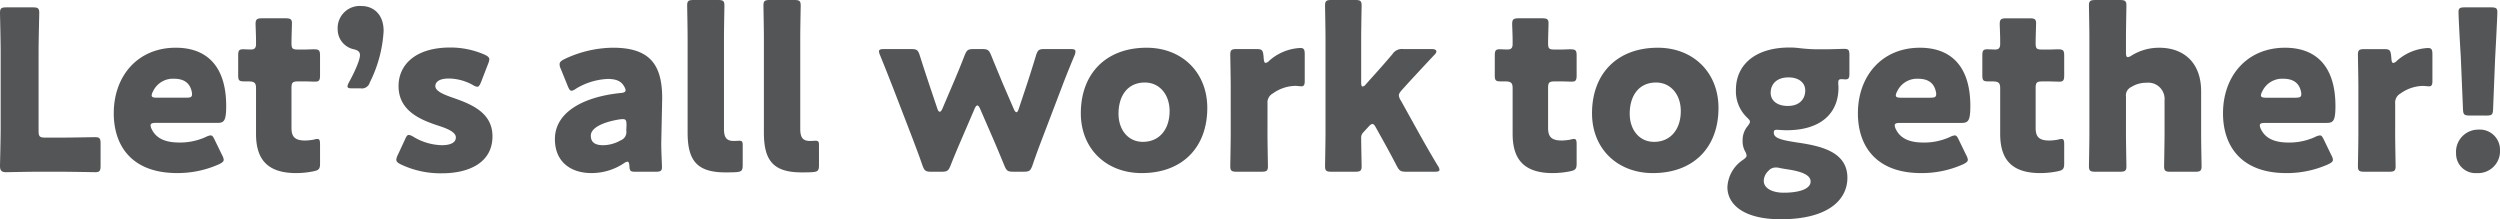
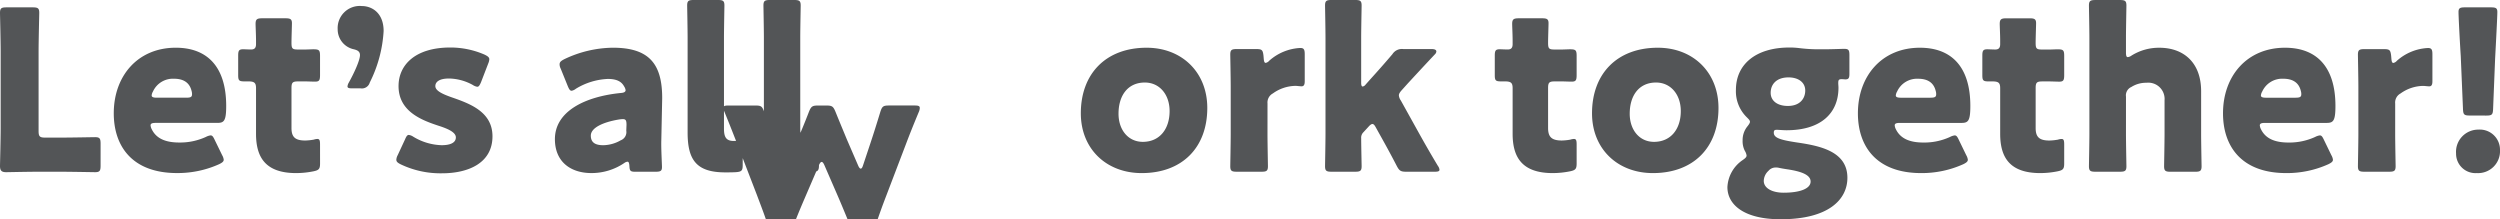
<svg xmlns="http://www.w3.org/2000/svg" width="515.614" height="45.218" viewBox="0 0 515.614 45.218">
-   <path id="パス_263" data-name="パス 263" d="M-245.64.322c2.162,0,6.808.092,7.13.092.966,0,1.15-.276,1.15-1.334V-5.474c0-1.058-.184-1.334-1.15-1.334-.322,0-4.968.092-7.13.092h-3.128c-1.15,0-1.38-.23-1.38-1.38V-24.38c0-2.438.138-7.728.138-8.05,0-.966-.276-1.15-1.334-1.15h-5.428c-1.058,0-1.334.184-1.334,1.15,0,.322.138,5.612.138,8.05V-8.74c0,2.438-.138,7.544-.138,7.866,0,.966.322,1.288,1.288,1.288.322,0,4.37-.092,6.486-.092Zm31.832-6.532c-.322-.69-.506-.966-.874-.966a2.906,2.906,0,0,0-.966.322,12.78,12.78,0,0,1-5.474,1.15c-2.944,0-4.784-.874-5.7-2.76a2.073,2.073,0,0,1-.23-.782c0-.368.322-.506,1.058-.506h12.7c1.38,0,1.84-.368,1.84-3.5,0-8.188-4-12.006-10.4-12.006-7.82,0-12.788,5.8-12.788,13.524,0,6.67,3.68,12.328,13.064,12.328a20.8,20.8,0,0,0,8.694-1.84c.644-.322.92-.552.92-.92a2.444,2.444,0,0,0-.322-.92Zm-5.842-8.74h-6.118c-.736,0-1.058-.138-1.058-.46a1.914,1.914,0,0,1,.276-.828,4.511,4.511,0,0,1,4.324-2.622c1.7,0,3.174.6,3.634,2.53a2.171,2.171,0,0,1,.092.69C-218.5-15.088-218.822-14.95-219.65-14.95ZM-192.1-5.29c0-.828-.092-1.15-.552-1.15a2.821,2.821,0,0,0-.736.138,11.272,11.272,0,0,1-1.748.184c-2.07,0-2.852-.69-2.852-2.576v-8.234c0-1.15.23-1.38,1.38-1.38h1.472c.6,0,1.426.046,2.024.046.874,0,1.012-.322,1.012-1.38v-3.91c0-1.2-.184-1.38-1.38-1.38-.368,0-1.15.046-1.656.046h-1.518c-1.15,0-1.334-.184-1.334-1.38,0-1.1.092-3.45.092-4.048,0-.828-.322-1.012-1.334-1.012h-4.784c-1.058,0-1.38.184-1.38,1.15,0,.6.092,2.162.092,3.45v.736c0,.828-.368,1.1-1.012,1.1-.6,0-1.242-.046-1.656-.046-.874,0-1.012.322-1.012,1.334v3.956c0,1.1.138,1.334,1.242,1.334h.782c1.242,0,1.656.23,1.656,1.38V-7.5c0,4.876,1.978,8.1,8.28,8.1A18.247,18.247,0,0,0-193.43.23c1.1-.23,1.334-.506,1.334-1.61Zm8.326-11.592a1.685,1.685,0,0,0,1.932-1.2A26.963,26.963,0,0,0-178.986-28.7c0-3.726-2.392-5.152-4.508-5.152a4.564,4.564,0,0,0-4.968,4.784,4.2,4.2,0,0,0,3.358,4.14c.736.184,1.242.46,1.242,1.2,0,1.058-1.2,3.68-2.3,5.658a1.973,1.973,0,0,0-.276.782c0,.322.276.414.966.414Zm19.044,1.932c-1.978-.69-3.588-1.38-3.588-2.392,0-.874.828-1.564,2.806-1.564a10.487,10.487,0,0,1,4.922,1.334,2.2,2.2,0,0,0,.92.368c.322,0,.506-.322.782-.966l1.472-3.818a2.734,2.734,0,0,0,.23-.874c0-.414-.322-.644-.966-.966a17.659,17.659,0,0,0-7.084-1.472c-7.222,0-10.672,3.588-10.672,7.958,0,5.244,4.784,7.038,8.28,8.188,2.024.644,3.542,1.38,3.542,2.392s-.966,1.61-2.944,1.61A11.9,11.9,0,0,1-172.868-6.9a2.2,2.2,0,0,0-.92-.368c-.322,0-.506.276-.782.92l-1.518,3.266a2.231,2.231,0,0,0-.276.92c0,.414.276.644.92.966a19.011,19.011,0,0,0,8.51,1.84c5.428,0,10.4-2.116,10.4-7.636C-156.538-11.96-161.046-13.662-164.726-14.95ZM-122.866.322c1.012,0,1.288-.184,1.288-.966,0-.6-.184-3.68-.138-5.428l.184-8.786c0-6.992-2.622-10.4-10.166-10.4a23.7,23.7,0,0,0-10.074,2.392c-.69.368-.92.6-.92,1.058a2.031,2.031,0,0,0,.23.874l1.472,3.634c.276.644.46.92.782.92a1.965,1.965,0,0,0,.874-.414,13.749,13.749,0,0,1,6.578-2.024c1.794,0,2.806.506,3.358,1.518a1.988,1.988,0,0,1,.322.782c0,.368-.322.552-1.012.6-7.36.736-13.57,3.772-13.57,9.522,0,4.646,3.22,6.992,7.544,6.992a12.019,12.019,0,0,0,6.762-2.07,1.385,1.385,0,0,1,.644-.276c.276,0,.368.276.414.874.046,1.058.23,1.2,1.242,1.2Zm-6.026-9.66-.046,1.2a1.8,1.8,0,0,1-1.15,1.978,7.44,7.44,0,0,1-3.588,1.012c-1.656,0-2.576-.552-2.576-1.978,0-1.61,2.484-2.76,5.7-3.312a7.087,7.087,0,0,1,.874-.092C-129.03-10.534-128.892-10.258-128.892-9.338Zm23.966,8.28V-5.244c0-.644-.184-.828-.69-.828-.138,0-.736.046-1.15.046-1.564,0-2.024-.782-2.024-2.53V-27.278c0-1.886.092-6.348.092-6.67,0-.966-.276-1.15-1.334-1.15h-5.014c-1.058,0-1.334.184-1.334,1.15,0,.322.092,4.784.092,6.67v19.5c0,5.7,1.84,8.234,7.774,8.234.736,0,1.472,0,2.208-.046C-105.156.322-104.926.092-104.926-1.058Zm15.732,0V-5.244c0-.644-.184-.828-.69-.828-.138,0-.736.046-1.15.046-1.564,0-2.024-.782-2.024-2.53V-27.278c0-1.886.092-6.348.092-6.67,0-.966-.276-1.15-1.334-1.15h-5.014c-1.058,0-1.334.184-1.334,1.15,0,.322.092,4.784.092,6.67v19.5c0,5.7,1.84,8.234,7.774,8.234.736,0,1.472,0,2.208-.046C-89.424.322-89.194.092-89.194-1.058ZM-57.086-12.7c.184-.414.368-.644.552-.644s.368.23.552.644l2.76,6.348c.736,1.7,1.38,3.266,2.254,5.382.46,1.1.69,1.288,1.886,1.288h2.07c1.2,0,1.426-.184,1.84-1.288.736-2.162,1.334-3.772,2.024-5.566l4-10.488c.782-2.07,1.518-3.91,2.668-6.67a2.064,2.064,0,0,0,.184-.782c0-.414-.322-.506-1.058-.506h-5.29c-1.2,0-1.426.184-1.794,1.334-.828,2.714-1.38,4.462-2.07,6.532l-1.518,4.554c-.138.414-.276.6-.46.6-.138,0-.322-.184-.506-.6l-2.346-5.428c-.736-1.794-1.38-3.312-2.346-5.7-.46-1.1-.69-1.288-1.886-1.288h-1.7c-1.2,0-1.426.184-1.886,1.288-.92,2.392-1.564,3.91-2.346,5.75l-2.254,5.29c-.184.414-.368.6-.552.6-.138,0-.322-.184-.46-.6l-1.518-4.508c-.644-1.932-1.242-3.726-2.116-6.486-.368-1.15-.6-1.334-1.794-1.334h-5.566c-.736,0-1.058.092-1.058.506a2.66,2.66,0,0,0,.23.782c1.15,2.806,1.84,4.6,2.622,6.578l4.094,10.626c.6,1.61,1.288,3.358,2.024,5.52.414,1.1.644,1.288,1.84,1.288h2.07c1.2,0,1.426-.184,1.886-1.288.828-2.116,1.564-3.818,2.254-5.428ZM-21.62-25.254c-8.418,0-13.57,5.382-13.57,13.524C-35.19-4.416-29.946.6-22.632.6-14.306.6-9.108-4.646-9.108-12.834-9.108-20.194-14.352-25.254-21.62-25.254Zm-.368,7.176c3.036,0,5.106,2.484,5.106,5.888,0,3.726-2.07,6.348-5.52,6.348-3.036,0-5.014-2.484-5.014-5.8C-27.416-15.364-25.53-18.078-21.988-18.078Zm25.3,4.324a2.115,2.115,0,0,1,1.1-2.07,8.162,8.162,0,0,1,4.692-1.564c.276,0,.92.092,1.242.092.6,0,.644-.6.644-1.1v-5.52c0-.966-.184-1.288-.92-1.288A10.382,10.382,0,0,0,3.68-22.586a1.355,1.355,0,0,1-.736.46c-.276,0-.368-.322-.414-.92L2.484-23.6c-.138-1.2-.322-1.38-1.518-1.38h-4c-1.058,0-1.334.184-1.334,1.15,0,.322.092,4.784.092,6.67V-7.5c0,1.886-.092,6.348-.092,6.67,0,.966.276,1.15,1.334,1.15H2.07C3.128.322,3.4.138,3.4-.828c0-.322-.092-4.784-.092-6.67ZM24.15-8.97c.322-.368.6-.552.782-.552.276,0,.46.23.736.736l.69,1.242C27.416-5.658,28.612-3.5,29.946-.92,30.5.138,30.774.322,31.97.322h5.8c.69,0,1.012-.092,1.012-.414a1.614,1.614,0,0,0-.322-.782C36.938-3.4,35.6-5.75,34.5-7.728l-3.68-6.624a2.23,2.23,0,0,1-.414-1.058c0-.368.23-.69.644-1.15l1.2-1.334c1.7-1.84,3.358-3.634,5.566-5.98a.958.958,0,0,0,.322-.6c0-.322-.322-.506-.966-.506H31.326a2.318,2.318,0,0,0-2.254,1.058c-1.564,1.84-3.036,3.5-4.37,4.968l-1.15,1.288a.989.989,0,0,1-.6.414c-.23,0-.322-.276-.322-.782v-9.246c0-1.84.092-6.21.092-6.67,0-.966-.276-1.15-1.334-1.15H16.514c-1.058,0-1.334.184-1.334,1.15,0,.322.092,4.784.092,6.67V-7.5c0,1.886-.092,6.348-.092,6.67,0,.966.276,1.15,1.334,1.15H21.39c1.058,0,1.334-.184,1.334-1.15,0-.322-.092-4.324-.092-5.75a1.558,1.558,0,0,1,.46-1.242ZM67.068-5.29c0-.828-.092-1.15-.552-1.15a2.822,2.822,0,0,0-.736.138,11.272,11.272,0,0,1-1.748.184c-2.07,0-2.852-.69-2.852-2.576v-8.234c0-1.15.23-1.38,1.38-1.38h1.472c.6,0,1.426.046,2.024.046.874,0,1.012-.322,1.012-1.38v-3.91c0-1.2-.184-1.38-1.38-1.38-.368,0-1.15.046-1.656.046H62.514c-1.15,0-1.334-.184-1.334-1.38,0-1.1.092-3.45.092-4.048,0-.828-.322-1.012-1.334-1.012H55.154c-1.058,0-1.38.184-1.38,1.15,0,.6.092,2.162.092,3.45v.736c0,.828-.368,1.1-1.012,1.1-.6,0-1.242-.046-1.656-.046-.874,0-1.012.322-1.012,1.334v3.956c0,1.1.138,1.334,1.242,1.334h.782c1.242,0,1.656.23,1.656,1.38V-7.5c0,4.876,1.978,8.1,8.28,8.1A18.247,18.247,0,0,0,65.734.23c1.1-.23,1.334-.506,1.334-1.61ZM83.812-25.254c-8.418,0-13.57,5.382-13.57,13.524C70.242-4.416,75.486.6,82.8.6c8.326,0,13.524-5.244,13.524-13.432C96.324-20.194,91.08-25.254,83.812-25.254Zm-.368,7.176c3.036,0,5.106,2.484,5.106,5.888,0,3.726-2.07,6.348-5.52,6.348-3.036,0-5.014-2.484-5.014-5.8C78.016-15.364,79.9-18.078,83.444-18.078Zm24.288,10.35c0-.506.184-.6.644-.6.276,0,1.288.092,1.978.092,7.084,0,10.718-3.5,10.718-8.786,0-.322-.046-.644-.046-.92,0-.644.092-.828.736-.828.23,0,.552.046.736.046.644,0,.828-.276.828-1.1v-3.91c0-1.058-.184-1.288-1.1-1.288-.46,0-2.53.092-4.278.092h-1.1a33.071,33.071,0,0,1-3.726-.23,16.021,16.021,0,0,0-2.162-.138c-6.854,0-11.04,3.4-11.04,8.74a7.479,7.479,0,0,0,2.254,5.658c.414.414.644.644.644.92,0,.184-.138.46-.506.92a4.476,4.476,0,0,0-1.012,2.944A4.356,4.356,0,0,0,101.752-4a2.58,2.58,0,0,1,.368.966c0,.322-.23.552-.828.966A7.157,7.157,0,0,0,98.164,3.5c0,3.542,3.312,6.624,10.994,6.624,9.844,0,13.754-4.048,13.754-8.556,0-5.428-5.612-6.578-10.3-7.268C109.2-6.21,107.732-6.624,107.732-7.728Zm3.036-11.408c2.024,0,3.45,1.012,3.45,2.714,0,1.564-1.012,3.174-3.588,3.174-2.162,0-3.542-1.058-3.542-2.714C107.088-17.664,108.238-19.136,110.768-19.136ZM108.7-.506c.6.138,1.2.23,1.794.322,3.082.46,4.83,1.2,4.83,2.53,0,1.472-2.208,2.3-5.566,2.3-2.346,0-4.094-.92-4.094-2.438a2.9,2.9,0,0,1,.966-2.07,1.923,1.923,0,0,1,1.472-.69A2.829,2.829,0,0,1,108.7-.506Zm37.214-5.7c-.322-.69-.506-.966-.874-.966a2.906,2.906,0,0,0-.966.322A12.78,12.78,0,0,1,138.6-5.7c-2.944,0-4.784-.874-5.7-2.76a2.073,2.073,0,0,1-.23-.782c0-.368.322-.506,1.058-.506h12.7c1.38,0,1.84-.368,1.84-3.5,0-8.188-4-12.006-10.4-12.006-7.82,0-12.788,5.8-12.788,13.524C125.074-5.06,128.754.6,138.138.6a20.8,20.8,0,0,0,8.694-1.84c.644-.322.92-.552.92-.92a2.444,2.444,0,0,0-.322-.92Zm-5.842-8.74h-6.118c-.736,0-1.058-.138-1.058-.46a1.914,1.914,0,0,1,.276-.828,4.511,4.511,0,0,1,4.324-2.622c1.7,0,3.174.6,3.634,2.53a2.171,2.171,0,0,1,.092.69C141.22-15.088,140.9-14.95,140.07-14.95Zm27.554,9.66c0-.828-.092-1.15-.552-1.15a2.821,2.821,0,0,0-.736.138,11.272,11.272,0,0,1-1.748.184c-2.07,0-2.852-.69-2.852-2.576v-8.234c0-1.15.23-1.38,1.38-1.38h1.472c.6,0,1.426.046,2.024.046.874,0,1.012-.322,1.012-1.38v-3.91c0-1.2-.184-1.38-1.38-1.38-.368,0-1.15.046-1.656.046H163.07c-1.15,0-1.334-.184-1.334-1.38,0-1.1.092-3.45.092-4.048,0-.828-.322-1.012-1.334-1.012H155.71c-1.058,0-1.38.184-1.38,1.15,0,.6.092,2.162.092,3.45v.736c0,.828-.368,1.1-1.012,1.1-.6,0-1.242-.046-1.656-.046-.874,0-1.012.322-1.012,1.334v3.956c0,1.1.138,1.334,1.242,1.334h.782c1.242,0,1.656.23,1.656,1.38V-7.5c0,4.876,1.978,8.1,8.28,8.1A18.247,18.247,0,0,0,166.29.23c1.1-.23,1.334-.506,1.334-1.61Zm12.742-9.89a1.883,1.883,0,0,1,1.1-1.978,5.672,5.672,0,0,1,3.128-.874,3.36,3.36,0,0,1,3.726,3.634v6.9c0,1.886-.092,6.348-.092,6.67,0,.966.276,1.15,1.334,1.15h5.06c1.058,0,1.334-.184,1.334-1.15,0-.322-.092-4.784-.092-6.67v-8.786c0-6.026-3.726-8.97-8.6-8.97a10.663,10.663,0,0,0-5.75,1.61,1.614,1.614,0,0,1-.782.322c-.276,0-.368-.322-.368-.966v-2.99c0-1.84.092-6.21.092-6.67,0-.966-.276-1.15-1.334-1.15h-5.06c-1.058,0-1.334.184-1.334,1.15,0,.322.092,4.784.092,6.67V-7.5c0,1.886-.092,6.348-.092,6.67,0,.966.276,1.15,1.334,1.15h5.06c1.058,0,1.334-.184,1.334-1.15,0-.322-.092-4.784-.092-6.67Zm40.848,8.97c-.322-.69-.506-.966-.874-.966a2.906,2.906,0,0,0-.966.322A12.78,12.78,0,0,1,213.9-5.7c-2.944,0-4.784-.874-5.7-2.76a2.073,2.073,0,0,1-.23-.782c0-.368.322-.506,1.058-.506h12.7c1.38,0,1.84-.368,1.84-3.5,0-8.188-4-12.006-10.4-12.006-7.82,0-12.788,5.8-12.788,13.524C200.376-5.06,204.056.6,213.44.6a20.8,20.8,0,0,0,8.694-1.84c.644-.322.92-.552.92-.92a2.444,2.444,0,0,0-.322-.92Zm-5.842-8.74h-6.118c-.736,0-1.058-.138-1.058-.46a1.914,1.914,0,0,1,.276-.828A4.511,4.511,0,0,1,212.8-18.86c1.7,0,3.174.6,3.634,2.53a2.171,2.171,0,0,1,.092.69C216.522-15.088,216.2-14.95,215.372-14.95Zm20.516,1.2a2.115,2.115,0,0,1,1.1-2.07,8.162,8.162,0,0,1,4.692-1.564c.276,0,.92.092,1.242.092.6,0,.644-.6.644-1.1v-5.52c0-.966-.184-1.288-.92-1.288a10.382,10.382,0,0,0-6.394,2.622,1.355,1.355,0,0,1-.736.46c-.276,0-.368-.322-.414-.92l-.046-.552c-.138-1.2-.322-1.38-1.518-1.38h-4c-1.058,0-1.334.184-1.334,1.15,0,.322.092,4.784.092,6.67V-7.5c0,1.886-.092,6.348-.092,6.67,0,.966.276,1.15,1.334,1.15h5.106c1.058,0,1.334-.184,1.334-1.15,0-.322-.092-4.784-.092-6.67Zm18.768,2.484c1.2,0,1.38-.184,1.426-1.38L256.5-23c.184-3.45.46-8.694.46-9.614,0-.782-.276-.966-1.288-.966H250.24c-1.012,0-1.288.184-1.288.966,0,.92.276,6.21.46,9.062l.46,10.9c.046,1.2.23,1.38,1.426,1.38Zm-1.472,2.9a4.585,4.585,0,0,0-4.738,4.922A4,4,0,0,0,252.724.6a4.523,4.523,0,0,0,4.784-4.738A4.159,4.159,0,0,0,253.184-8.372Z" transform="translate(258.106 35.098)" fill="#535557" />
+   <path id="パス_263" data-name="パス 263" d="M-245.64.322c2.162,0,6.808.092,7.13.092.966,0,1.15-.276,1.15-1.334V-5.474c0-1.058-.184-1.334-1.15-1.334-.322,0-4.968.092-7.13.092h-3.128c-1.15,0-1.38-.23-1.38-1.38V-24.38c0-2.438.138-7.728.138-8.05,0-.966-.276-1.15-1.334-1.15h-5.428c-1.058,0-1.334.184-1.334,1.15,0,.322.138,5.612.138,8.05V-8.74c0,2.438-.138,7.544-.138,7.866,0,.966.322,1.288,1.288,1.288.322,0,4.37-.092,6.486-.092Zm31.832-6.532c-.322-.69-.506-.966-.874-.966a2.906,2.906,0,0,0-.966.322,12.78,12.78,0,0,1-5.474,1.15c-2.944,0-4.784-.874-5.7-2.76a2.073,2.073,0,0,1-.23-.782c0-.368.322-.506,1.058-.506h12.7c1.38,0,1.84-.368,1.84-3.5,0-8.188-4-12.006-10.4-12.006-7.82,0-12.788,5.8-12.788,13.524,0,6.67,3.68,12.328,13.064,12.328a20.8,20.8,0,0,0,8.694-1.84c.644-.322.92-.552.92-.92a2.444,2.444,0,0,0-.322-.92Zm-5.842-8.74h-6.118c-.736,0-1.058-.138-1.058-.46a1.914,1.914,0,0,1,.276-.828,4.511,4.511,0,0,1,4.324-2.622c1.7,0,3.174.6,3.634,2.53a2.171,2.171,0,0,1,.092.69C-218.5-15.088-218.822-14.95-219.65-14.95ZM-192.1-5.29c0-.828-.092-1.15-.552-1.15a2.821,2.821,0,0,0-.736.138,11.272,11.272,0,0,1-1.748.184c-2.07,0-2.852-.69-2.852-2.576v-8.234c0-1.15.23-1.38,1.38-1.38h1.472c.6,0,1.426.046,2.024.046.874,0,1.012-.322,1.012-1.38v-3.91c0-1.2-.184-1.38-1.38-1.38-.368,0-1.15.046-1.656.046h-1.518c-1.15,0-1.334-.184-1.334-1.38,0-1.1.092-3.45.092-4.048,0-.828-.322-1.012-1.334-1.012h-4.784c-1.058,0-1.38.184-1.38,1.15,0,.6.092,2.162.092,3.45v.736c0,.828-.368,1.1-1.012,1.1-.6,0-1.242-.046-1.656-.046-.874,0-1.012.322-1.012,1.334v3.956c0,1.1.138,1.334,1.242,1.334h.782c1.242,0,1.656.23,1.656,1.38V-7.5c0,4.876,1.978,8.1,8.28,8.1A18.247,18.247,0,0,0-193.43.23c1.1-.23,1.334-.506,1.334-1.61Zm8.326-11.592a1.685,1.685,0,0,0,1.932-1.2A26.963,26.963,0,0,0-178.986-28.7c0-3.726-2.392-5.152-4.508-5.152a4.564,4.564,0,0,0-4.968,4.784,4.2,4.2,0,0,0,3.358,4.14c.736.184,1.242.46,1.242,1.2,0,1.058-1.2,3.68-2.3,5.658a1.973,1.973,0,0,0-.276.782c0,.322.276.414.966.414Zm19.044,1.932c-1.978-.69-3.588-1.38-3.588-2.392,0-.874.828-1.564,2.806-1.564a10.487,10.487,0,0,1,4.922,1.334,2.2,2.2,0,0,0,.92.368c.322,0,.506-.322.782-.966l1.472-3.818a2.734,2.734,0,0,0,.23-.874c0-.414-.322-.644-.966-.966a17.659,17.659,0,0,0-7.084-1.472c-7.222,0-10.672,3.588-10.672,7.958,0,5.244,4.784,7.038,8.28,8.188,2.024.644,3.542,1.38,3.542,2.392s-.966,1.61-2.944,1.61A11.9,11.9,0,0,1-172.868-6.9a2.2,2.2,0,0,0-.92-.368c-.322,0-.506.276-.782.92l-1.518,3.266a2.231,2.231,0,0,0-.276.92c0,.414.276.644.92.966a19.011,19.011,0,0,0,8.51,1.84c5.428,0,10.4-2.116,10.4-7.636C-156.538-11.96-161.046-13.662-164.726-14.95ZM-122.866.322c1.012,0,1.288-.184,1.288-.966,0-.6-.184-3.68-.138-5.428l.184-8.786c0-6.992-2.622-10.4-10.166-10.4a23.7,23.7,0,0,0-10.074,2.392c-.69.368-.92.6-.92,1.058a2.031,2.031,0,0,0,.23.874l1.472,3.634c.276.644.46.92.782.92a1.965,1.965,0,0,0,.874-.414,13.749,13.749,0,0,1,6.578-2.024c1.794,0,2.806.506,3.358,1.518a1.988,1.988,0,0,1,.322.782c0,.368-.322.552-1.012.6-7.36.736-13.57,3.772-13.57,9.522,0,4.646,3.22,6.992,7.544,6.992a12.019,12.019,0,0,0,6.762-2.07,1.385,1.385,0,0,1,.644-.276c.276,0,.368.276.414.874.046,1.058.23,1.2,1.242,1.2Zm-6.026-9.66-.046,1.2a1.8,1.8,0,0,1-1.15,1.978,7.44,7.44,0,0,1-3.588,1.012c-1.656,0-2.576-.552-2.576-1.978,0-1.61,2.484-2.76,5.7-3.312a7.087,7.087,0,0,1,.874-.092C-129.03-10.534-128.892-10.258-128.892-9.338Zm23.966,8.28V-5.244c0-.644-.184-.828-.69-.828-.138,0-.736.046-1.15.046-1.564,0-2.024-.782-2.024-2.53V-27.278c0-1.886.092-6.348.092-6.67,0-.966-.276-1.15-1.334-1.15h-5.014c-1.058,0-1.334.184-1.334,1.15,0,.322.092,4.784.092,6.67v19.5c0,5.7,1.84,8.234,7.774,8.234.736,0,1.472,0,2.208-.046C-105.156.322-104.926.092-104.926-1.058Zm15.732,0V-5.244c0-.644-.184-.828-.69-.828-.138,0-.736.046-1.15.046-1.564,0-2.024-.782-2.024-2.53V-27.278c0-1.886.092-6.348.092-6.67,0-.966-.276-1.15-1.334-1.15h-5.014c-1.058,0-1.334.184-1.334,1.15,0,.322.092,4.784.092,6.67v19.5c0,5.7,1.84,8.234,7.774,8.234.736,0,1.472,0,2.208-.046C-89.424.322-89.194.092-89.194-1.058Zc.184-.414.368-.644.552-.644s.368.23.552.644l2.76,6.348c.736,1.7,1.38,3.266,2.254,5.382.46,1.1.69,1.288,1.886,1.288h2.07c1.2,0,1.426-.184,1.84-1.288.736-2.162,1.334-3.772,2.024-5.566l4-10.488c.782-2.07,1.518-3.91,2.668-6.67a2.064,2.064,0,0,0,.184-.782c0-.414-.322-.506-1.058-.506h-5.29c-1.2,0-1.426.184-1.794,1.334-.828,2.714-1.38,4.462-2.07,6.532l-1.518,4.554c-.138.414-.276.6-.46.6-.138,0-.322-.184-.506-.6l-2.346-5.428c-.736-1.794-1.38-3.312-2.346-5.7-.46-1.1-.69-1.288-1.886-1.288h-1.7c-1.2,0-1.426.184-1.886,1.288-.92,2.392-1.564,3.91-2.346,5.75l-2.254,5.29c-.184.414-.368.6-.552.6-.138,0-.322-.184-.46-.6l-1.518-4.508c-.644-1.932-1.242-3.726-2.116-6.486-.368-1.15-.6-1.334-1.794-1.334h-5.566c-.736,0-1.058.092-1.058.506a2.66,2.66,0,0,0,.23.782c1.15,2.806,1.84,4.6,2.622,6.578l4.094,10.626c.6,1.61,1.288,3.358,2.024,5.52.414,1.1.644,1.288,1.84,1.288h2.07c1.2,0,1.426-.184,1.886-1.288.828-2.116,1.564-3.818,2.254-5.428ZM-21.62-25.254c-8.418,0-13.57,5.382-13.57,13.524C-35.19-4.416-29.946.6-22.632.6-14.306.6-9.108-4.646-9.108-12.834-9.108-20.194-14.352-25.254-21.62-25.254Zm-.368,7.176c3.036,0,5.106,2.484,5.106,5.888,0,3.726-2.07,6.348-5.52,6.348-3.036,0-5.014-2.484-5.014-5.8C-27.416-15.364-25.53-18.078-21.988-18.078Zm25.3,4.324a2.115,2.115,0,0,1,1.1-2.07,8.162,8.162,0,0,1,4.692-1.564c.276,0,.92.092,1.242.092.6,0,.644-.6.644-1.1v-5.52c0-.966-.184-1.288-.92-1.288A10.382,10.382,0,0,0,3.68-22.586a1.355,1.355,0,0,1-.736.46c-.276,0-.368-.322-.414-.92L2.484-23.6c-.138-1.2-.322-1.38-1.518-1.38h-4c-1.058,0-1.334.184-1.334,1.15,0,.322.092,4.784.092,6.67V-7.5c0,1.886-.092,6.348-.092,6.67,0,.966.276,1.15,1.334,1.15H2.07C3.128.322,3.4.138,3.4-.828c0-.322-.092-4.784-.092-6.67ZM24.15-8.97c.322-.368.6-.552.782-.552.276,0,.46.23.736.736l.69,1.242C27.416-5.658,28.612-3.5,29.946-.92,30.5.138,30.774.322,31.97.322h5.8c.69,0,1.012-.092,1.012-.414a1.614,1.614,0,0,0-.322-.782C36.938-3.4,35.6-5.75,34.5-7.728l-3.68-6.624a2.23,2.23,0,0,1-.414-1.058c0-.368.23-.69.644-1.15l1.2-1.334c1.7-1.84,3.358-3.634,5.566-5.98a.958.958,0,0,0,.322-.6c0-.322-.322-.506-.966-.506H31.326a2.318,2.318,0,0,0-2.254,1.058c-1.564,1.84-3.036,3.5-4.37,4.968l-1.15,1.288a.989.989,0,0,1-.6.414c-.23,0-.322-.276-.322-.782v-9.246c0-1.84.092-6.21.092-6.67,0-.966-.276-1.15-1.334-1.15H16.514c-1.058,0-1.334.184-1.334,1.15,0,.322.092,4.784.092,6.67V-7.5c0,1.886-.092,6.348-.092,6.67,0,.966.276,1.15,1.334,1.15H21.39c1.058,0,1.334-.184,1.334-1.15,0-.322-.092-4.324-.092-5.75a1.558,1.558,0,0,1,.46-1.242ZM67.068-5.29c0-.828-.092-1.15-.552-1.15a2.822,2.822,0,0,0-.736.138,11.272,11.272,0,0,1-1.748.184c-2.07,0-2.852-.69-2.852-2.576v-8.234c0-1.15.23-1.38,1.38-1.38h1.472c.6,0,1.426.046,2.024.046.874,0,1.012-.322,1.012-1.38v-3.91c0-1.2-.184-1.38-1.38-1.38-.368,0-1.15.046-1.656.046H62.514c-1.15,0-1.334-.184-1.334-1.38,0-1.1.092-3.45.092-4.048,0-.828-.322-1.012-1.334-1.012H55.154c-1.058,0-1.38.184-1.38,1.15,0,.6.092,2.162.092,3.45v.736c0,.828-.368,1.1-1.012,1.1-.6,0-1.242-.046-1.656-.046-.874,0-1.012.322-1.012,1.334v3.956c0,1.1.138,1.334,1.242,1.334h.782c1.242,0,1.656.23,1.656,1.38V-7.5c0,4.876,1.978,8.1,8.28,8.1A18.247,18.247,0,0,0,65.734.23c1.1-.23,1.334-.506,1.334-1.61ZM83.812-25.254c-8.418,0-13.57,5.382-13.57,13.524C70.242-4.416,75.486.6,82.8.6c8.326,0,13.524-5.244,13.524-13.432C96.324-20.194,91.08-25.254,83.812-25.254Zm-.368,7.176c3.036,0,5.106,2.484,5.106,5.888,0,3.726-2.07,6.348-5.52,6.348-3.036,0-5.014-2.484-5.014-5.8C78.016-15.364,79.9-18.078,83.444-18.078Zm24.288,10.35c0-.506.184-.6.644-.6.276,0,1.288.092,1.978.092,7.084,0,10.718-3.5,10.718-8.786,0-.322-.046-.644-.046-.92,0-.644.092-.828.736-.828.23,0,.552.046.736.046.644,0,.828-.276.828-1.1v-3.91c0-1.058-.184-1.288-1.1-1.288-.46,0-2.53.092-4.278.092h-1.1a33.071,33.071,0,0,1-3.726-.23,16.021,16.021,0,0,0-2.162-.138c-6.854,0-11.04,3.4-11.04,8.74a7.479,7.479,0,0,0,2.254,5.658c.414.414.644.644.644.92,0,.184-.138.46-.506.92a4.476,4.476,0,0,0-1.012,2.944A4.356,4.356,0,0,0,101.752-4a2.58,2.58,0,0,1,.368.966c0,.322-.23.552-.828.966A7.157,7.157,0,0,0,98.164,3.5c0,3.542,3.312,6.624,10.994,6.624,9.844,0,13.754-4.048,13.754-8.556,0-5.428-5.612-6.578-10.3-7.268C109.2-6.21,107.732-6.624,107.732-7.728Zm3.036-11.408c2.024,0,3.45,1.012,3.45,2.714,0,1.564-1.012,3.174-3.588,3.174-2.162,0-3.542-1.058-3.542-2.714C107.088-17.664,108.238-19.136,110.768-19.136ZM108.7-.506c.6.138,1.2.23,1.794.322,3.082.46,4.83,1.2,4.83,2.53,0,1.472-2.208,2.3-5.566,2.3-2.346,0-4.094-.92-4.094-2.438a2.9,2.9,0,0,1,.966-2.07,1.923,1.923,0,0,1,1.472-.69A2.829,2.829,0,0,1,108.7-.506Zm37.214-5.7c-.322-.69-.506-.966-.874-.966a2.906,2.906,0,0,0-.966.322A12.78,12.78,0,0,1,138.6-5.7c-2.944,0-4.784-.874-5.7-2.76a2.073,2.073,0,0,1-.23-.782c0-.368.322-.506,1.058-.506h12.7c1.38,0,1.84-.368,1.84-3.5,0-8.188-4-12.006-10.4-12.006-7.82,0-12.788,5.8-12.788,13.524C125.074-5.06,128.754.6,138.138.6a20.8,20.8,0,0,0,8.694-1.84c.644-.322.92-.552.92-.92a2.444,2.444,0,0,0-.322-.92Zm-5.842-8.74h-6.118c-.736,0-1.058-.138-1.058-.46a1.914,1.914,0,0,1,.276-.828,4.511,4.511,0,0,1,4.324-2.622c1.7,0,3.174.6,3.634,2.53a2.171,2.171,0,0,1,.092.69C141.22-15.088,140.9-14.95,140.07-14.95Zm27.554,9.66c0-.828-.092-1.15-.552-1.15a2.821,2.821,0,0,0-.736.138,11.272,11.272,0,0,1-1.748.184c-2.07,0-2.852-.69-2.852-2.576v-8.234c0-1.15.23-1.38,1.38-1.38h1.472c.6,0,1.426.046,2.024.046.874,0,1.012-.322,1.012-1.38v-3.91c0-1.2-.184-1.38-1.38-1.38-.368,0-1.15.046-1.656.046H163.07c-1.15,0-1.334-.184-1.334-1.38,0-1.1.092-3.45.092-4.048,0-.828-.322-1.012-1.334-1.012H155.71c-1.058,0-1.38.184-1.38,1.15,0,.6.092,2.162.092,3.45v.736c0,.828-.368,1.1-1.012,1.1-.6,0-1.242-.046-1.656-.046-.874,0-1.012.322-1.012,1.334v3.956c0,1.1.138,1.334,1.242,1.334h.782c1.242,0,1.656.23,1.656,1.38V-7.5c0,4.876,1.978,8.1,8.28,8.1A18.247,18.247,0,0,0,166.29.23c1.1-.23,1.334-.506,1.334-1.61Zm12.742-9.89a1.883,1.883,0,0,1,1.1-1.978,5.672,5.672,0,0,1,3.128-.874,3.36,3.36,0,0,1,3.726,3.634v6.9c0,1.886-.092,6.348-.092,6.67,0,.966.276,1.15,1.334,1.15h5.06c1.058,0,1.334-.184,1.334-1.15,0-.322-.092-4.784-.092-6.67v-8.786c0-6.026-3.726-8.97-8.6-8.97a10.663,10.663,0,0,0-5.75,1.61,1.614,1.614,0,0,1-.782.322c-.276,0-.368-.322-.368-.966v-2.99c0-1.84.092-6.21.092-6.67,0-.966-.276-1.15-1.334-1.15h-5.06c-1.058,0-1.334.184-1.334,1.15,0,.322.092,4.784.092,6.67V-7.5c0,1.886-.092,6.348-.092,6.67,0,.966.276,1.15,1.334,1.15h5.06c1.058,0,1.334-.184,1.334-1.15,0-.322-.092-4.784-.092-6.67Zm40.848,8.97c-.322-.69-.506-.966-.874-.966a2.906,2.906,0,0,0-.966.322A12.78,12.78,0,0,1,213.9-5.7c-2.944,0-4.784-.874-5.7-2.76a2.073,2.073,0,0,1-.23-.782c0-.368.322-.506,1.058-.506h12.7c1.38,0,1.84-.368,1.84-3.5,0-8.188-4-12.006-10.4-12.006-7.82,0-12.788,5.8-12.788,13.524C200.376-5.06,204.056.6,213.44.6a20.8,20.8,0,0,0,8.694-1.84c.644-.322.92-.552.92-.92a2.444,2.444,0,0,0-.322-.92Zm-5.842-8.74h-6.118c-.736,0-1.058-.138-1.058-.46a1.914,1.914,0,0,1,.276-.828A4.511,4.511,0,0,1,212.8-18.86c1.7,0,3.174.6,3.634,2.53a2.171,2.171,0,0,1,.092.69C216.522-15.088,216.2-14.95,215.372-14.95Zm20.516,1.2a2.115,2.115,0,0,1,1.1-2.07,8.162,8.162,0,0,1,4.692-1.564c.276,0,.92.092,1.242.092.6,0,.644-.6.644-1.1v-5.52c0-.966-.184-1.288-.92-1.288a10.382,10.382,0,0,0-6.394,2.622,1.355,1.355,0,0,1-.736.46c-.276,0-.368-.322-.414-.92l-.046-.552c-.138-1.2-.322-1.38-1.518-1.38h-4c-1.058,0-1.334.184-1.334,1.15,0,.322.092,4.784.092,6.67V-7.5c0,1.886-.092,6.348-.092,6.67,0,.966.276,1.15,1.334,1.15h5.106c1.058,0,1.334-.184,1.334-1.15,0-.322-.092-4.784-.092-6.67Zm18.768,2.484c1.2,0,1.38-.184,1.426-1.38L256.5-23c.184-3.45.46-8.694.46-9.614,0-.782-.276-.966-1.288-.966H250.24c-1.012,0-1.288.184-1.288.966,0,.92.276,6.21.46,9.062l.46,10.9c.046,1.2.23,1.38,1.426,1.38Zm-1.472,2.9a4.585,4.585,0,0,0-4.738,4.922A4,4,0,0,0,252.724.6a4.523,4.523,0,0,0,4.784-4.738A4.159,4.159,0,0,0,253.184-8.372Z" transform="translate(258.106 35.098)" fill="#535557" />
</svg>